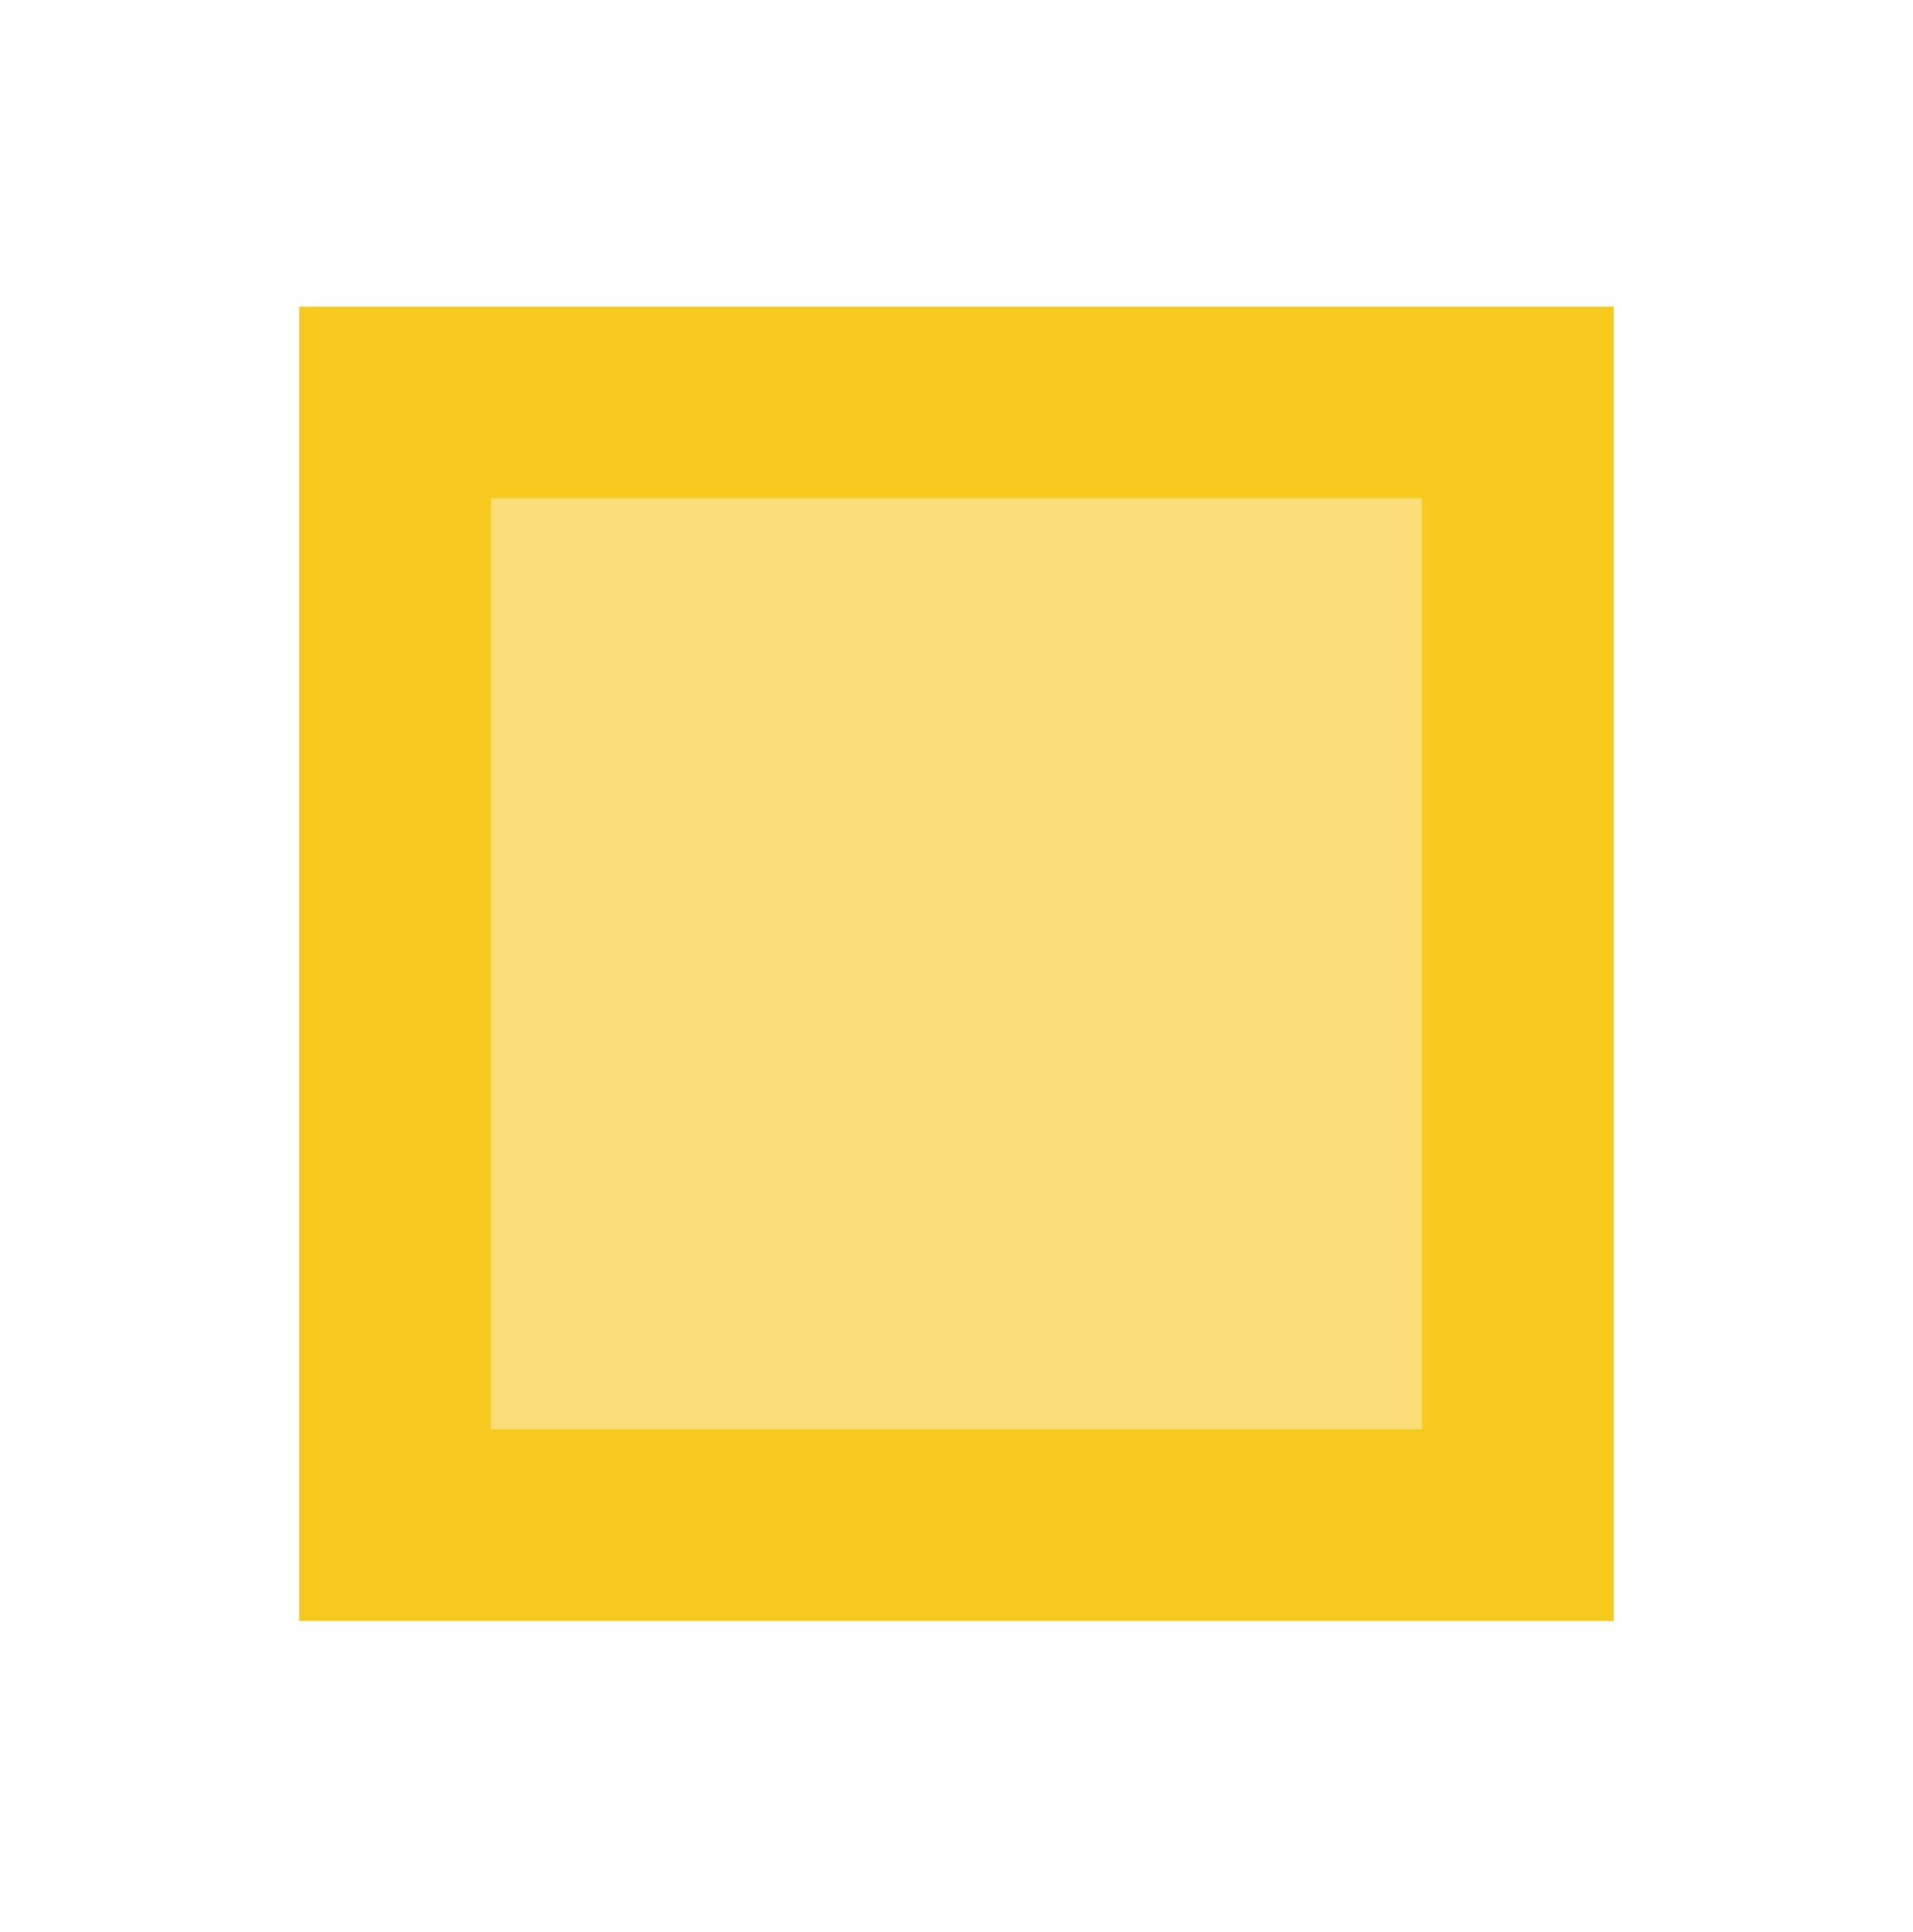
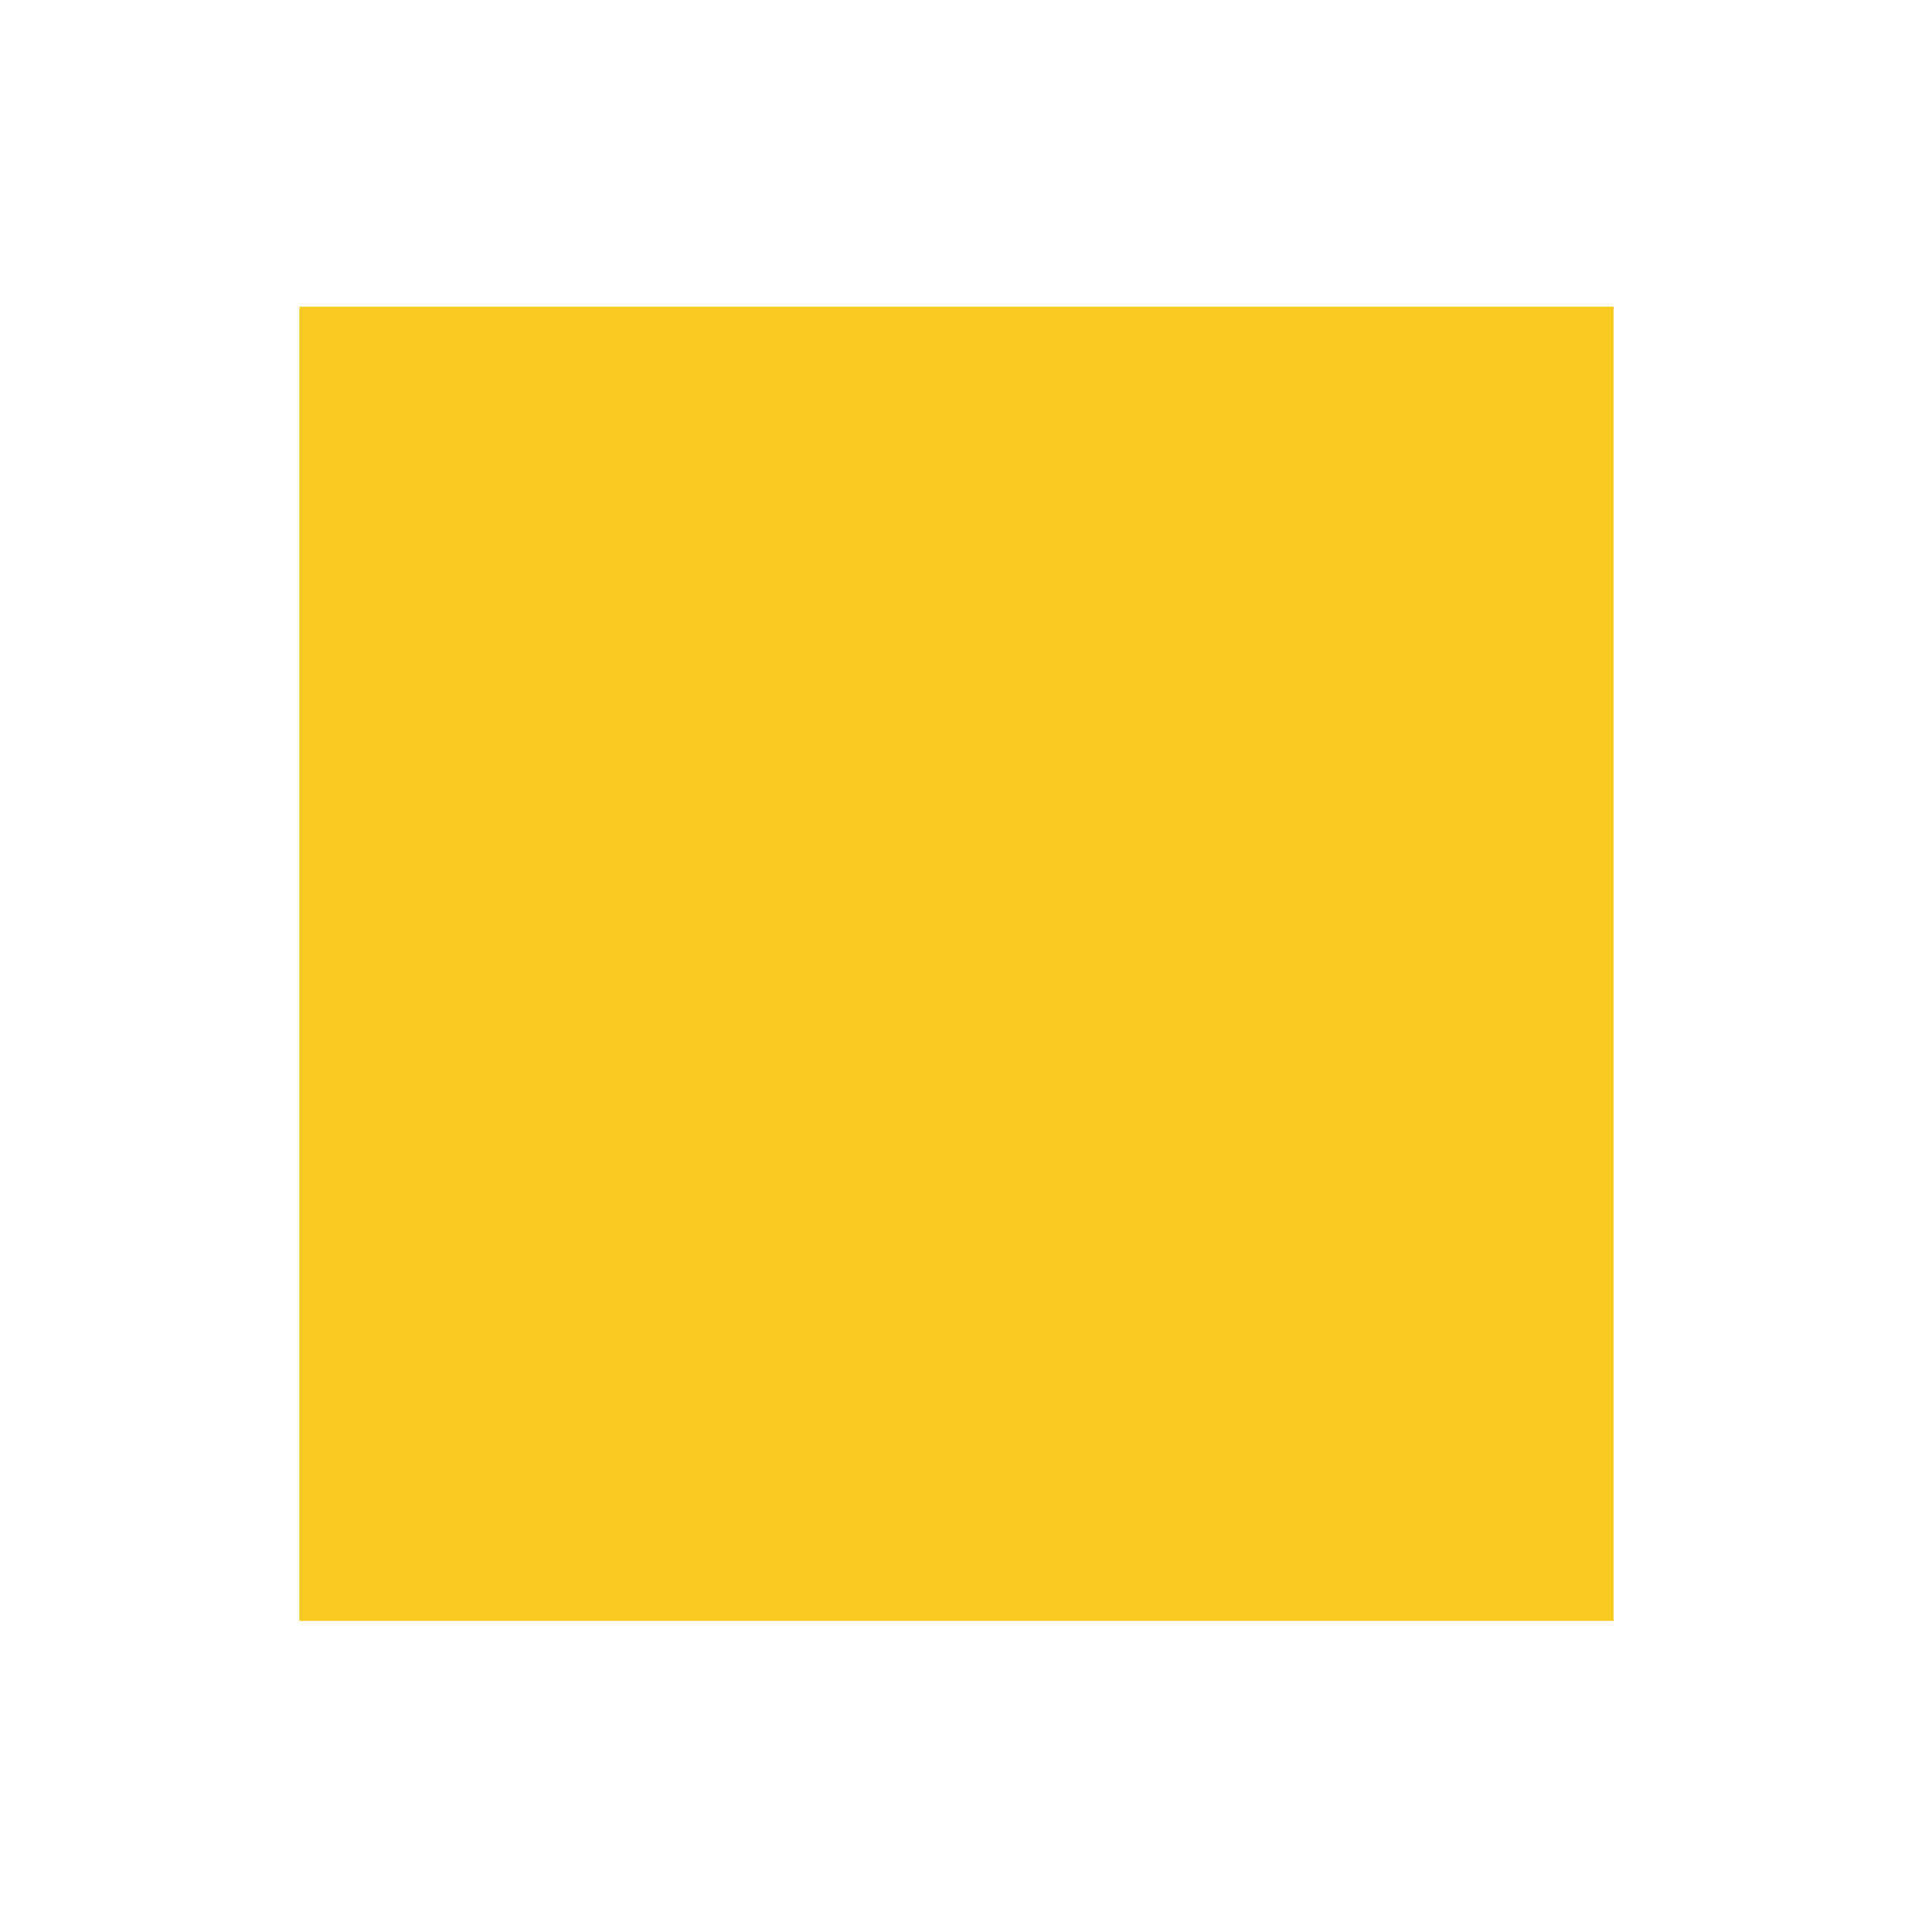
<svg xmlns="http://www.w3.org/2000/svg" width="100%" height="100%" viewBox="0 0 100 101" version="1.1" xml:space="preserve" style="fill-rule:evenodd;clip-rule:evenodd;stroke-linejoin:round;stroke-miterlimit:2;">
  <rect id="square_stroke_yellow" x="0" y="0.385" width="100" height="100" style="fill:none;" />
-   <rect x="15.649" y="16.033" width="68.703" height="68.703" style="fill:#f7ca20;fill-opacity:0.6;" />
-   <path d="M84.351,16.033l-68.702,0l-0,68.703l68.702,-0l0,-68.703Zm-10.019,10.02l-0,48.664c-0,-0 -48.664,-0 -48.664,-0c0,-0 0,-48.664 0,-48.664l48.664,-0Z" style="fill:#f7ca20;" />
+   <path d="M84.351,16.033l-68.702,0l-0,68.703l68.702,-0l0,-68.703Zm-10.019,10.02l-0,48.664c0,-0 0,-48.664 0,-48.664l48.664,-0Z" style="fill:#f7ca20;" />
</svg>